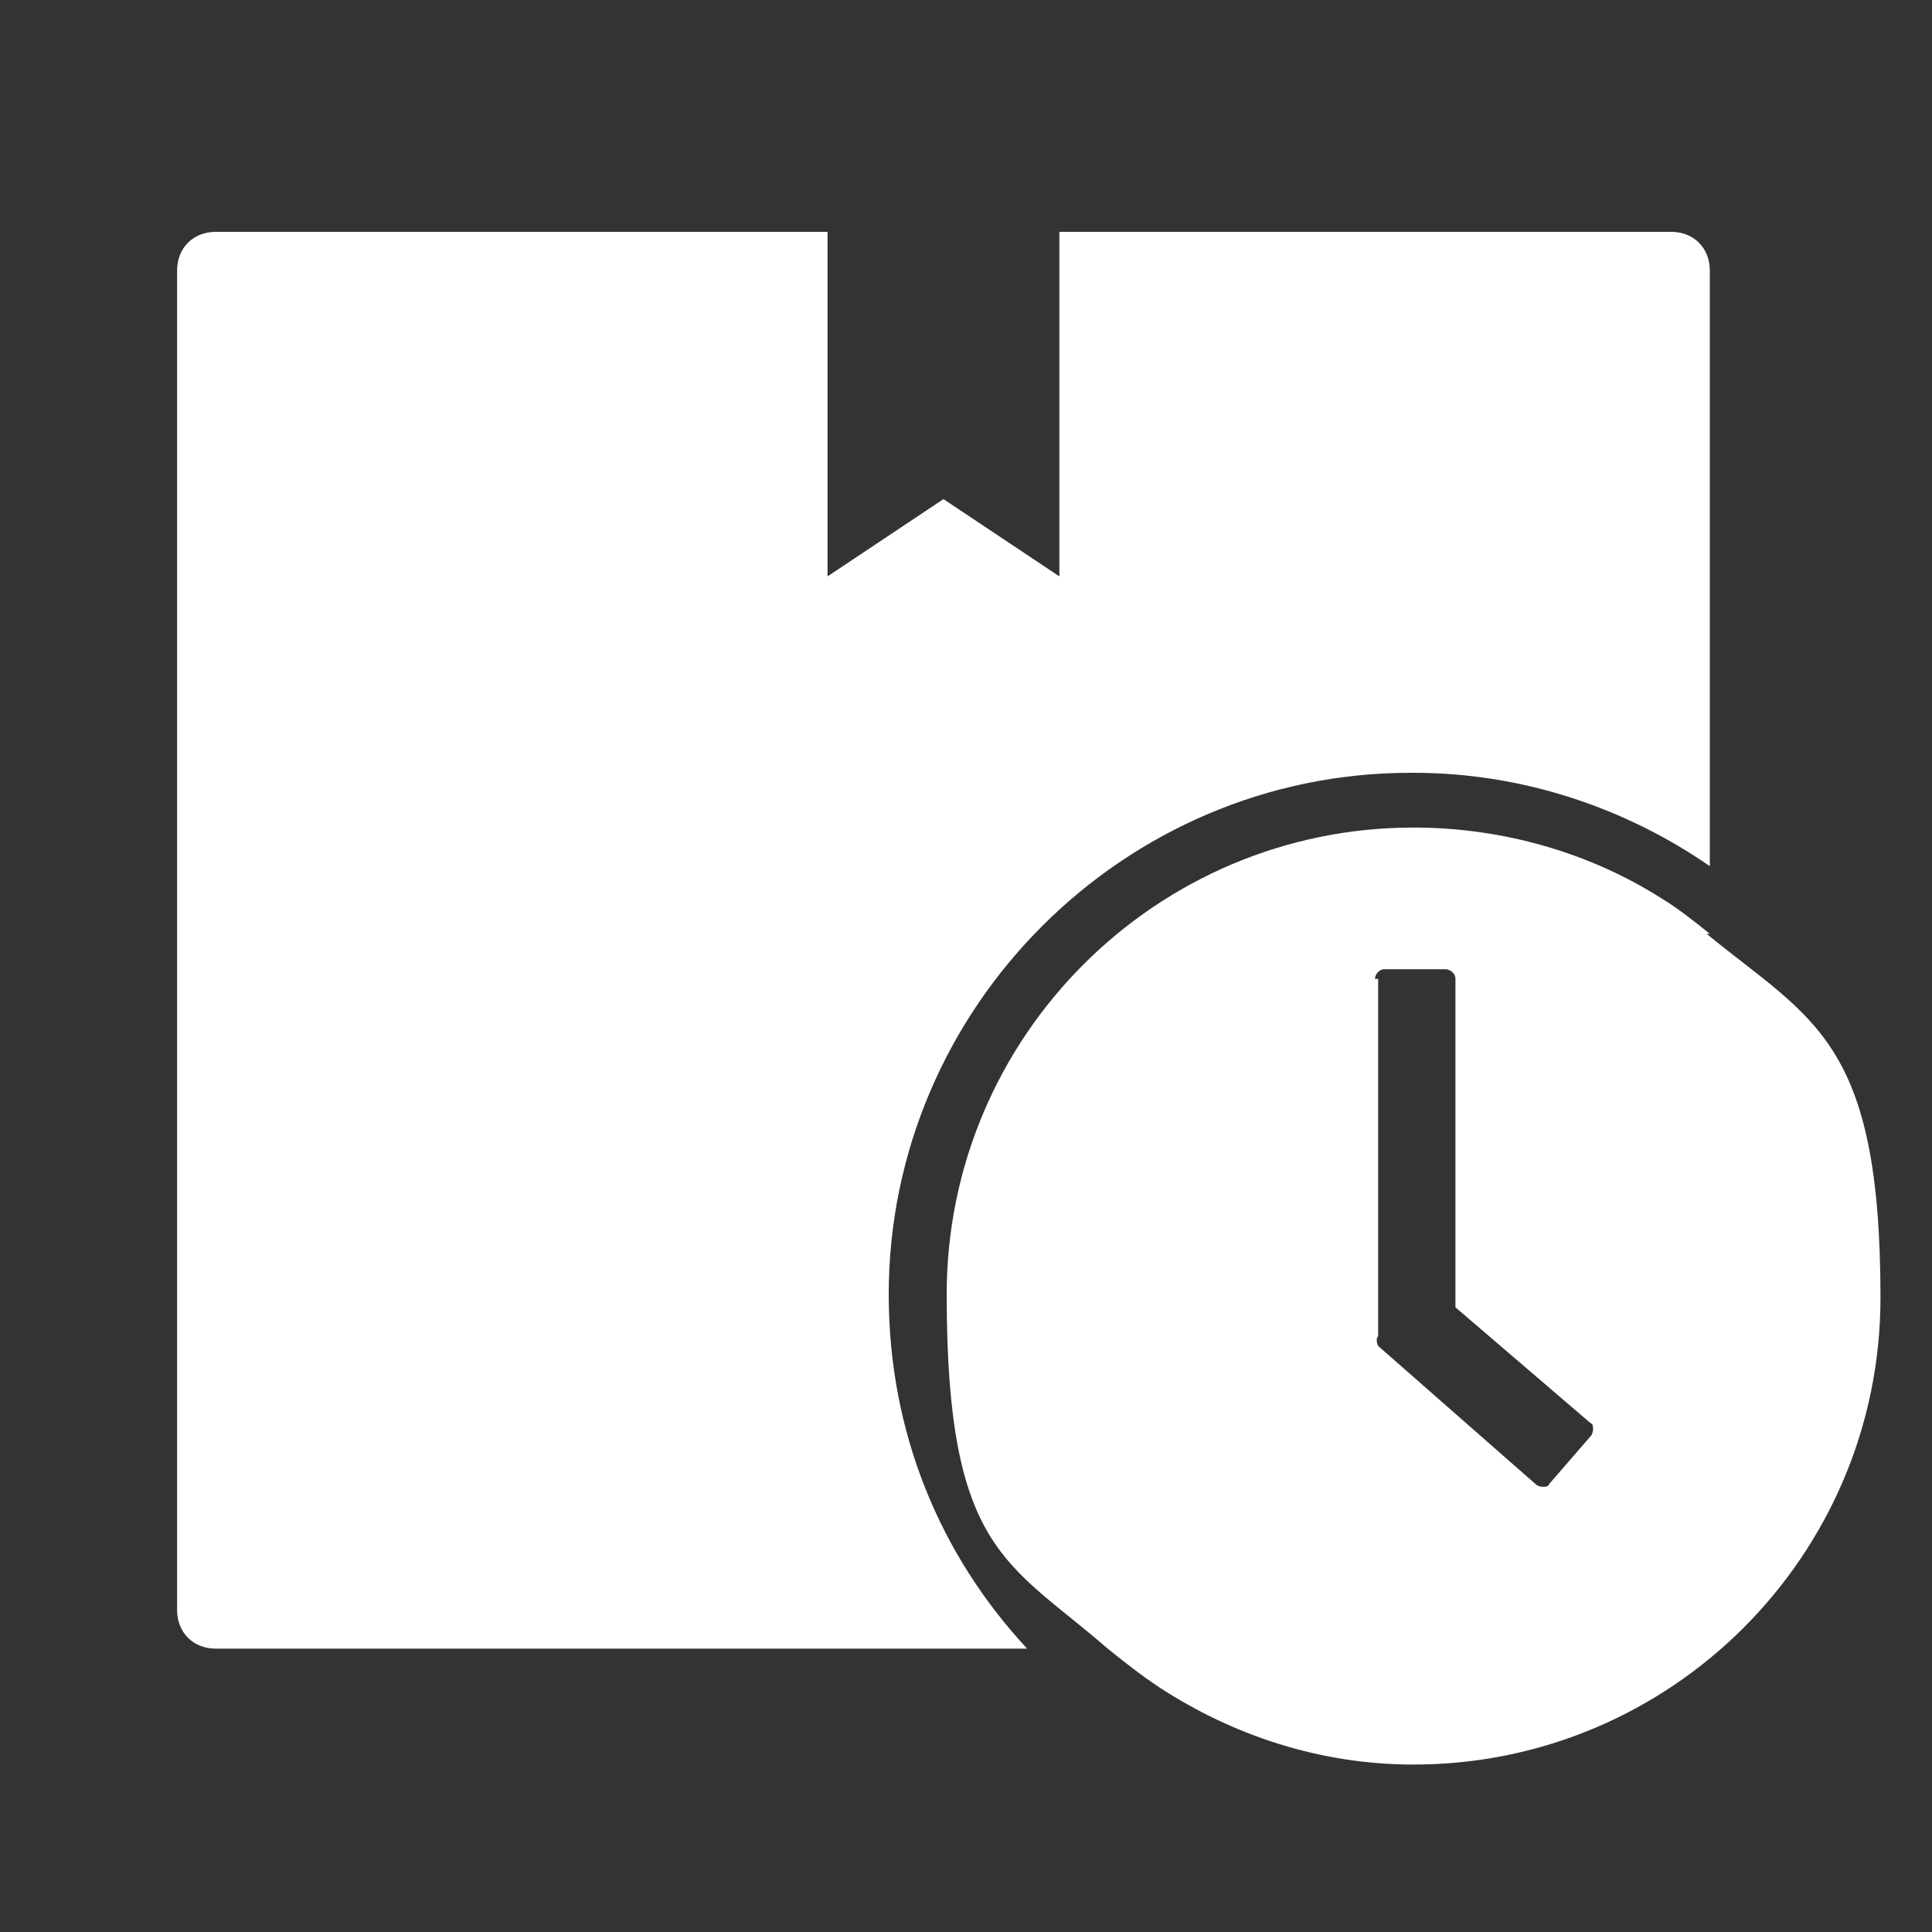
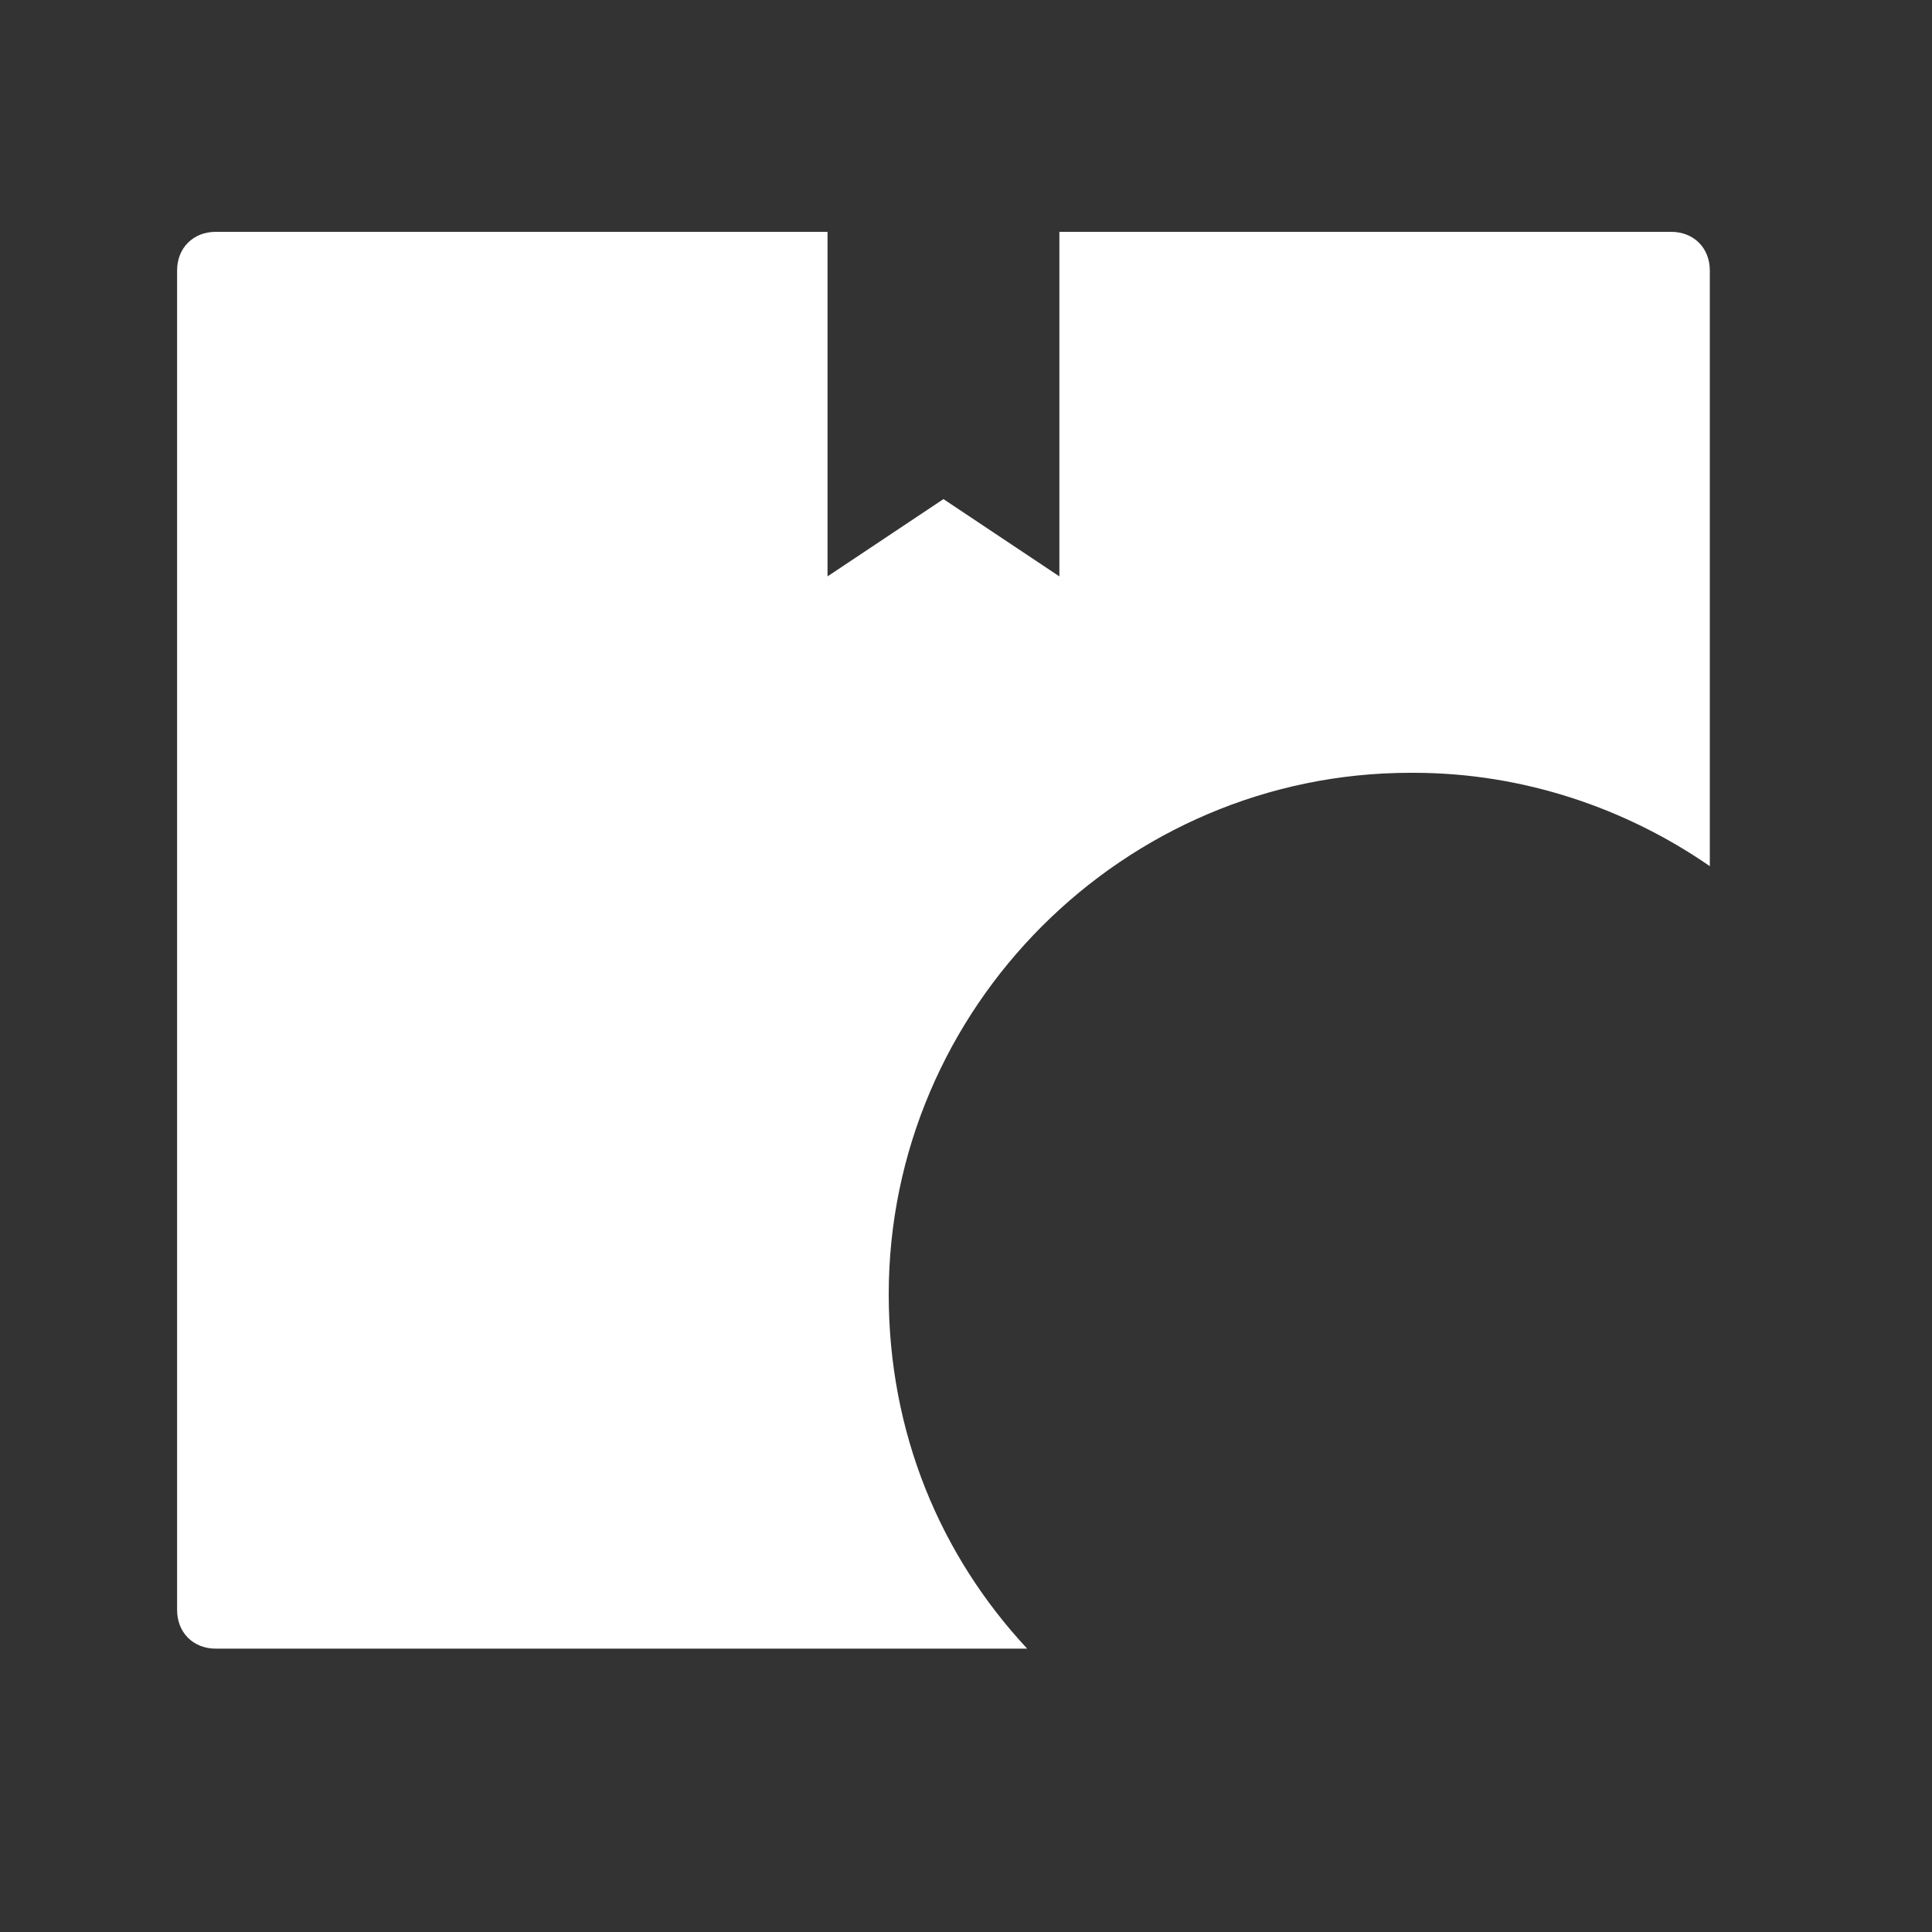
<svg xmlns="http://www.w3.org/2000/svg" id="Layer_1" width="60" height="60" version="1.1" viewBox="0 0 60 60">
  <rect x="0" y="0" width="60" height="60" fill="#333333" stroke="none" />
  <defs>
    <style>
      .st0 {
        fill: #fff;
      }
    </style>
  </defs>
  <path class="st0" d="M43.9,24c3.4,0,6.6,1.1,9.2,2.9V8.4c0-.7-.5-1.2-1.2-1.2h-19v10.7l-3.6-2.4-3.6,2.4V7.2H6.7c-.7,0-1.2.5-1.2,1.2v41.6c0,.7.5,1.2,1.2,1.2h25.2c-2.7-2.9-4.3-6.7-4.3-11,0-8.9,7.3-16.2,16.2-16.2Z" />
-   <path class="st0" d="M53.1,29c-.5-.4-1-.8-1.5-1.1-2.2-1.4-4.9-2.2-7.7-2.2-8,0-14.5,6.5-14.5,14.5s1.9,8.3,5,11c.5.4,1,.8,1.6,1.2,2.3,1.5,5,2.4,7.9,2.4,8,0,14.5-6.5,14.5-14.5s-2.1-8.6-5.4-11.3ZM42.7,30.4c0-.1.1-.3.3-.3h1.9c.1,0,.3.1.3.3v10.2l4.2,3.6c.1,0,.1.3,0,.4l-1.3,1.5c0,.1-.3.1-.4,0l-4.9-4.3c0,0-.1-.2,0-.3,0,0,0,0,0,0v-11.1Z" />
</svg>